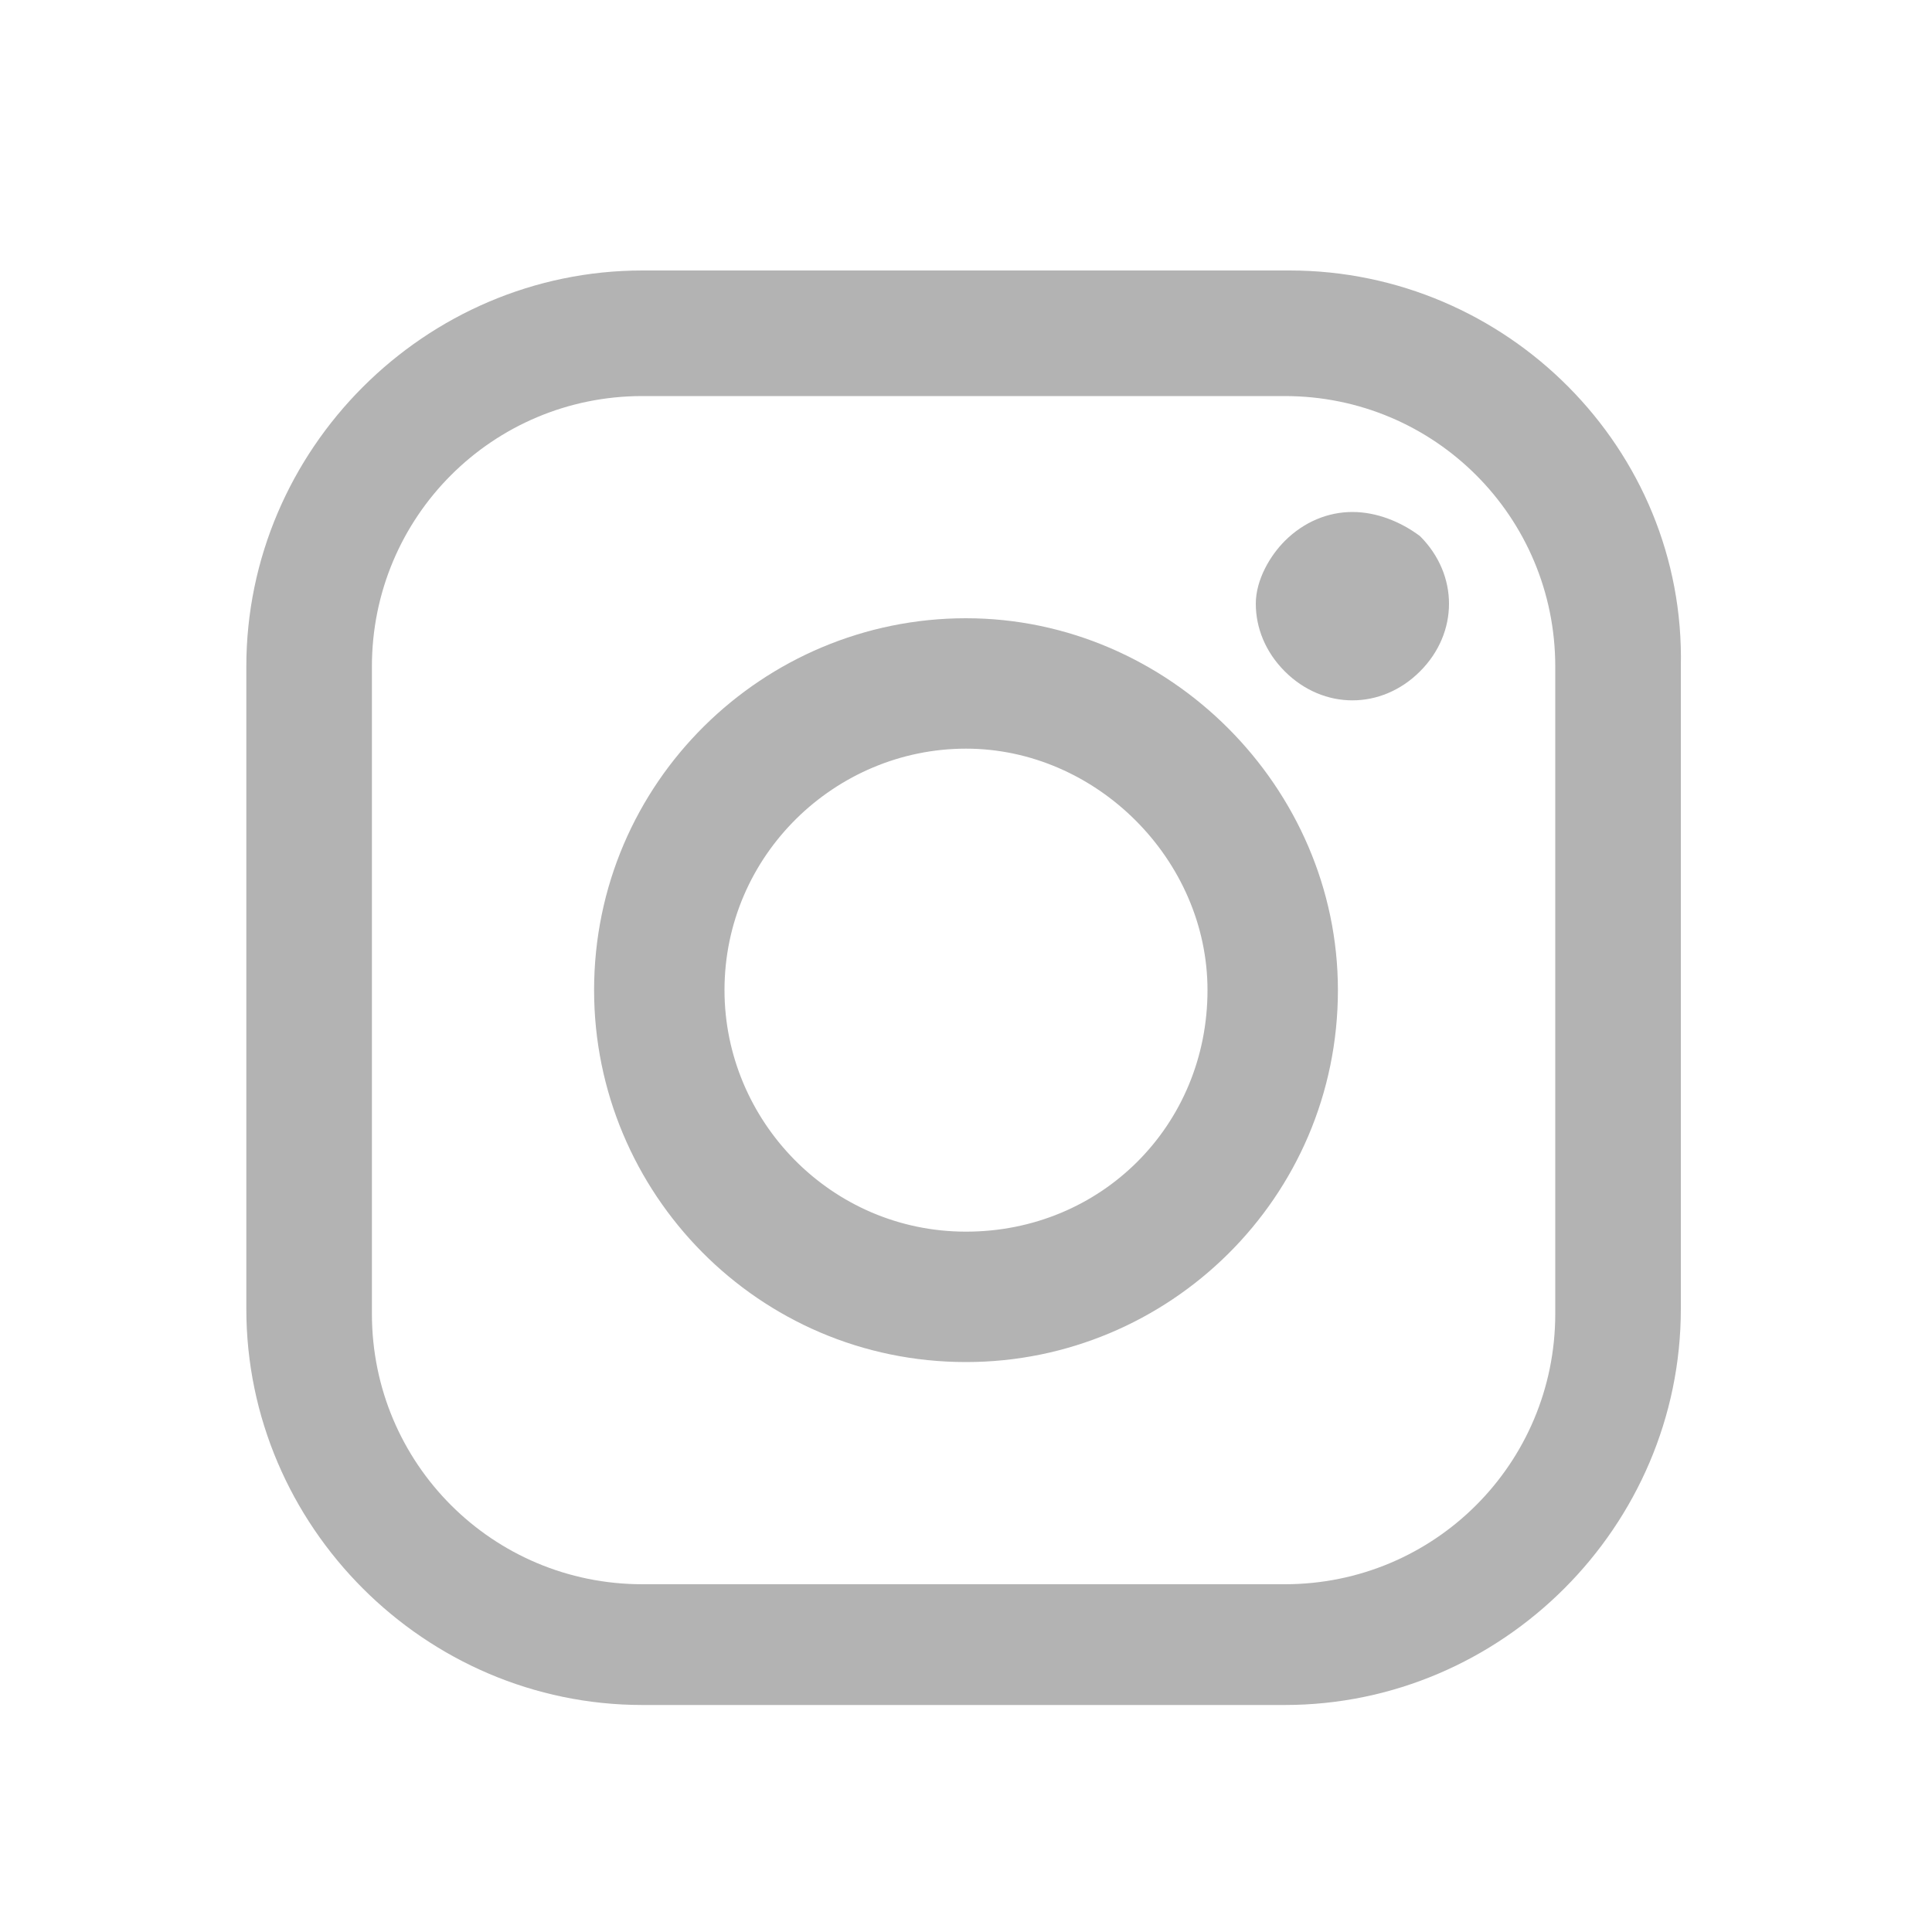
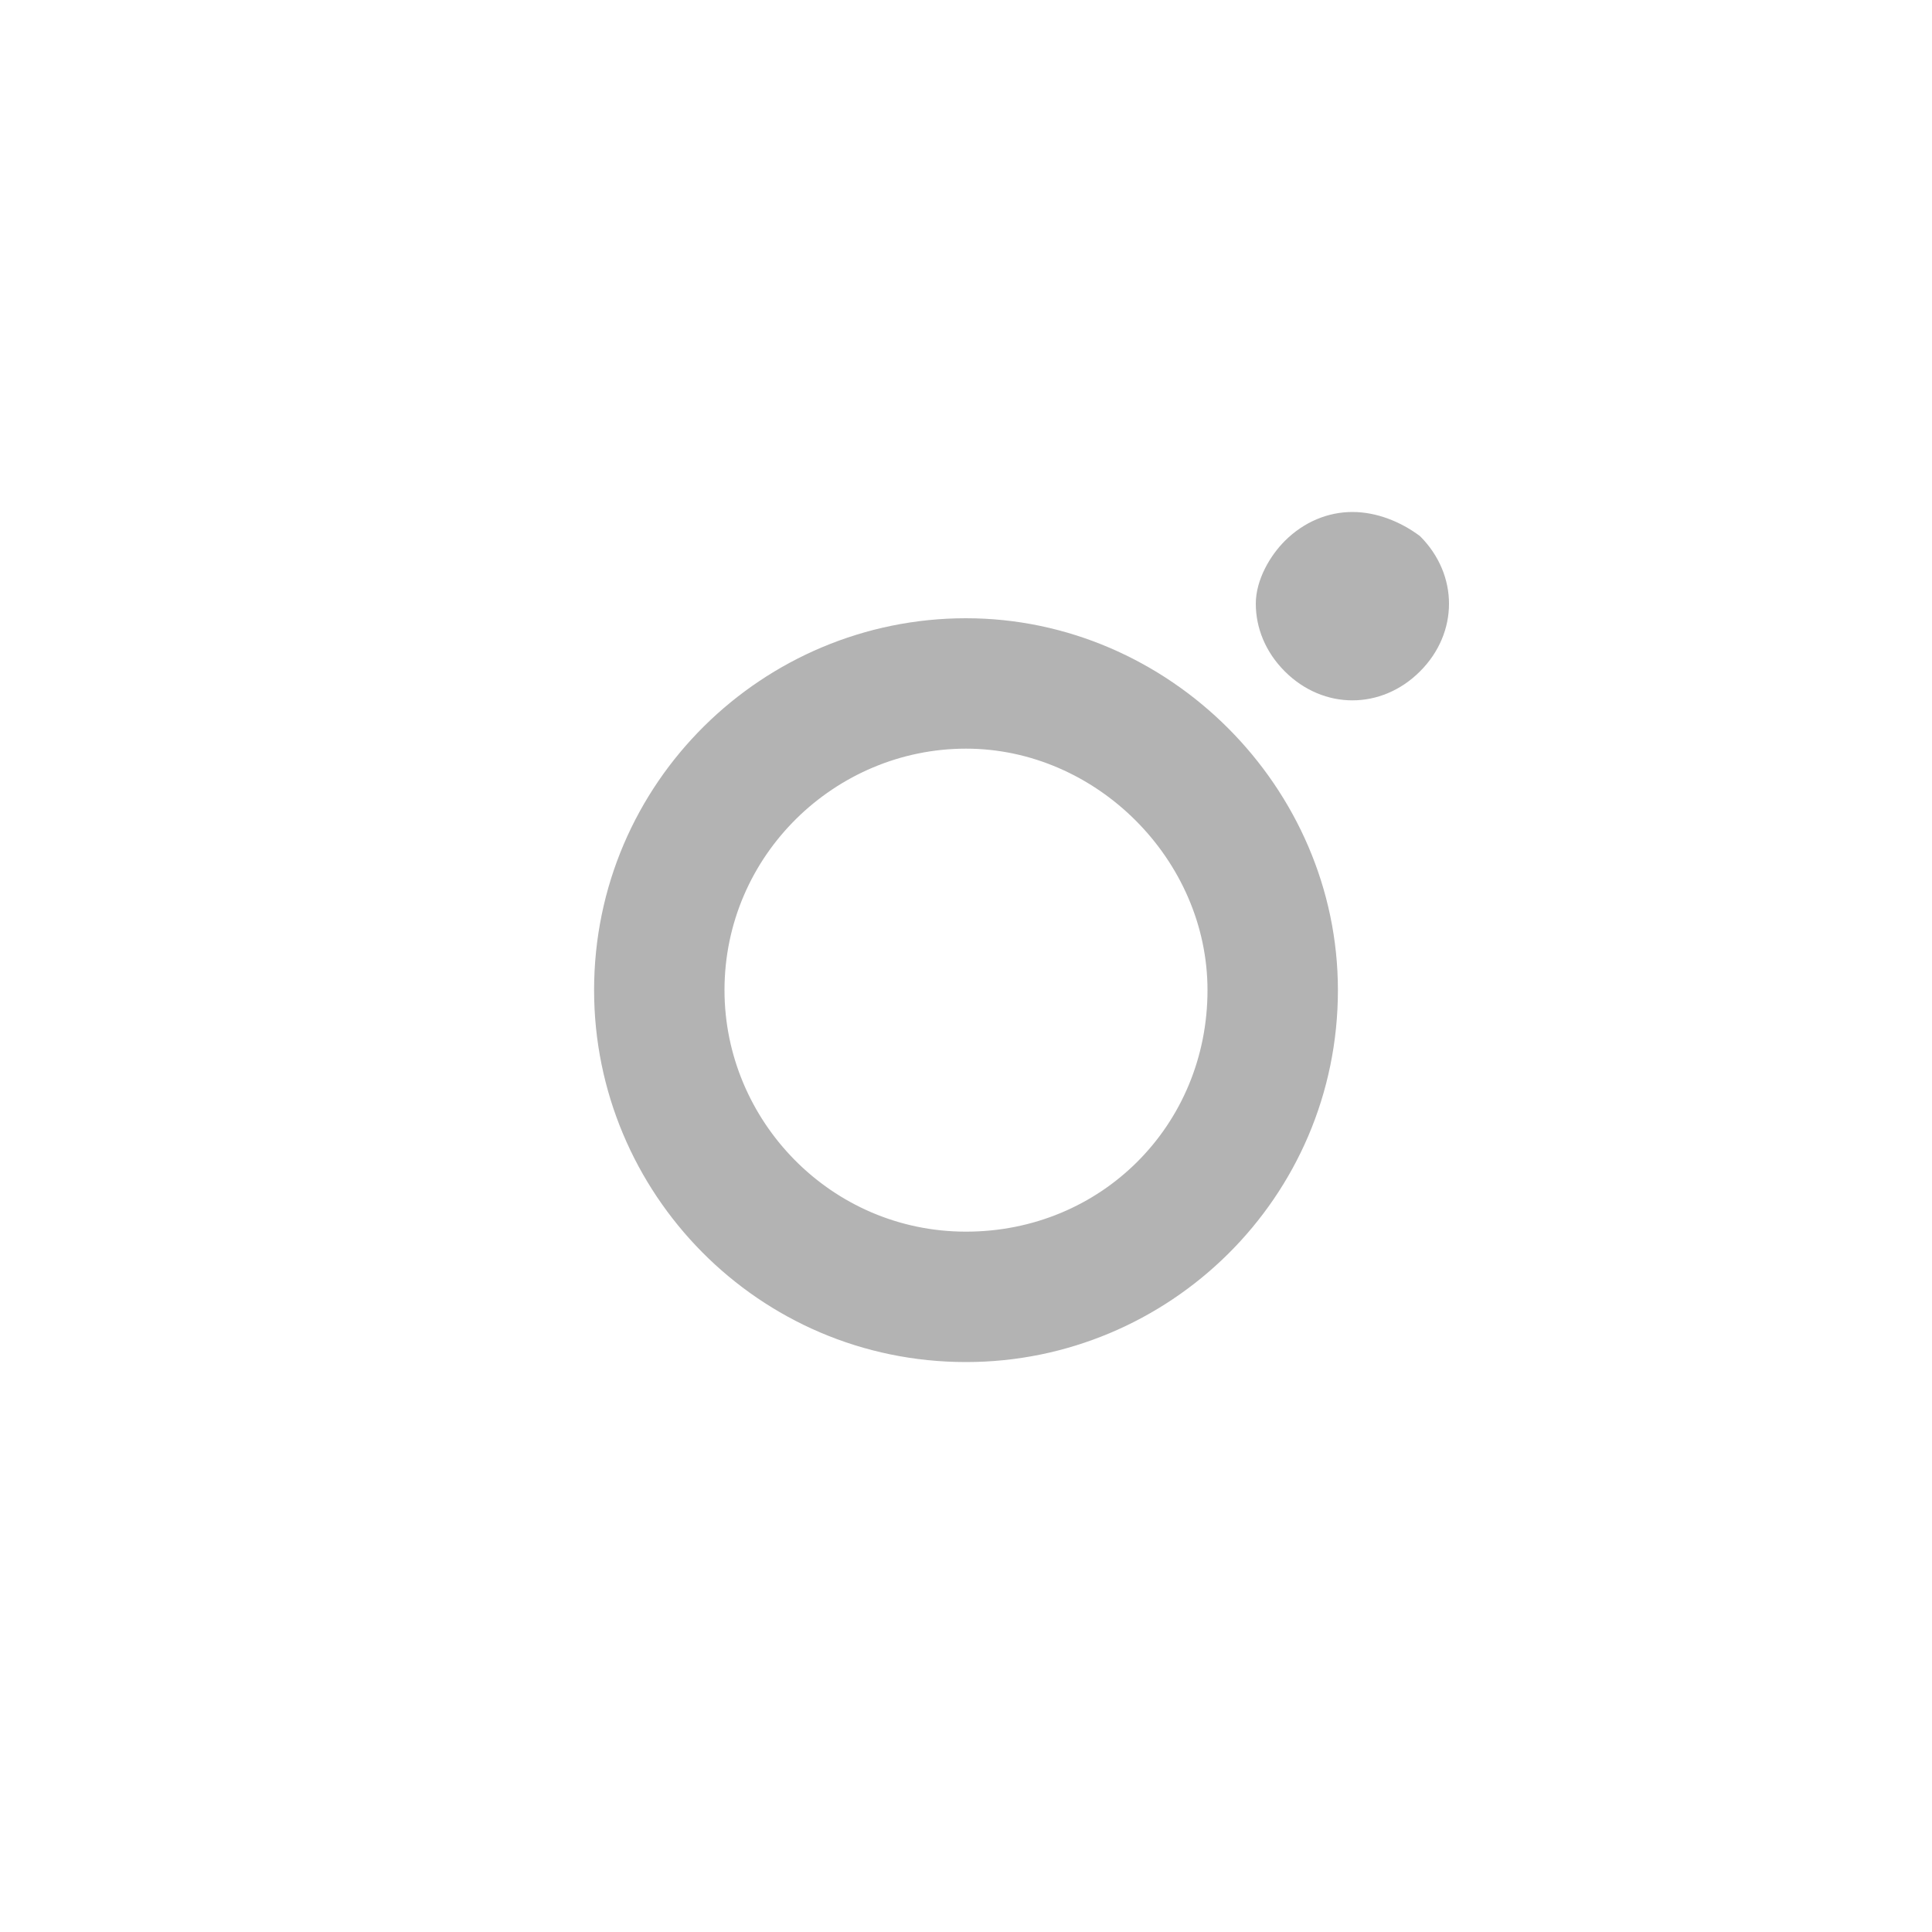
<svg xmlns="http://www.w3.org/2000/svg" version="1.1" id="Capa_1" x="0px" y="0px" viewBox="0 0 40 40" style="enable-background:new 0 0 40 40;" xml:space="preserve">
  <style type="text/css">
	.st0{opacity:0.2;fill:url(#SVGID_3_);}
	.st1{opacity:0.8;clip-path:url(#SVGID_5_);fill:#FFFFFF;}
	.st2{fill:url(#SVGID_6_);}
	.st3{opacity:0.7;fill:#00A99D;}
	.st4{fill:#B3B3B3;}
	.st5{opacity:0.8;fill:#00A99D;}
	.st6{fill:#00A99D;}
	.st7{opacity:0.3;}
	.st8{fill:#E6E6E6;}
	.st9{opacity:0.8;clip-path:url(#SVGID_16_);fill:#FFFFFF;}
	.st10{fill:url(#SVGID_17_);}
	.st11{fill:#FFFFFF;}
	.st12{fill:#F2F2F2;}
	.st13{fill:#999999;}
	.st14{fill:url(#SVGID_18_);}
	.st15{fill:url(#SVGID_19_);}
</style>
  <g>
-     <path class="st4" d="M26.7,5.6H13.3c-4.5,0-8.2,3.7-8.2,8.2v13.3c0,4.5,3.7,8.2,8.2,8.2h13.3c4.5,0,8.2-3.7,8.2-8.2V13.8   C34.9,9.3,31.2,5.6,26.7,5.6L26.7,5.6z M32.2,27.2c0,3.1-2.5,5.6-5.6,5.6H13.3c-3.1,0-5.6-2.5-5.6-5.6V13.8c0-3.1,2.5-5.6,5.6-5.6   h13.3c3.1,0,5.6,2.5,5.6,5.6V27.2z M32.2,27.2" />
    <path class="st4" d="M20,12.8c-4.2,0-7.7,3.4-7.7,7.7c0,4.2,3.4,7.7,7.7,7.7c4.2,0,7.7-3.4,7.7-7.7C27.7,16.3,24.2,12.8,20,12.8   L20,12.8z M20,25.5c-2.8,0-5-2.3-5-5c0-2.8,2.3-5,5-5s5,2.3,5,5C25,23.3,22.8,25.5,20,25.5L20,25.5z M20,25.5" />
    <path class="st4" d="M28,10.6c-0.5,0-1,0.2-1.4,0.6C26.3,11.5,26,12,26,12.5c0,0.5,0.2,1,0.6,1.4c0.4,0.4,0.9,0.6,1.4,0.6   c0.5,0,1-0.2,1.4-0.6c0.4-0.4,0.6-0.9,0.6-1.4c0-0.5-0.2-1-0.6-1.4C29,10.8,28.5,10.6,28,10.6L28,10.6z M28,10.6" />
  </g>
</svg>